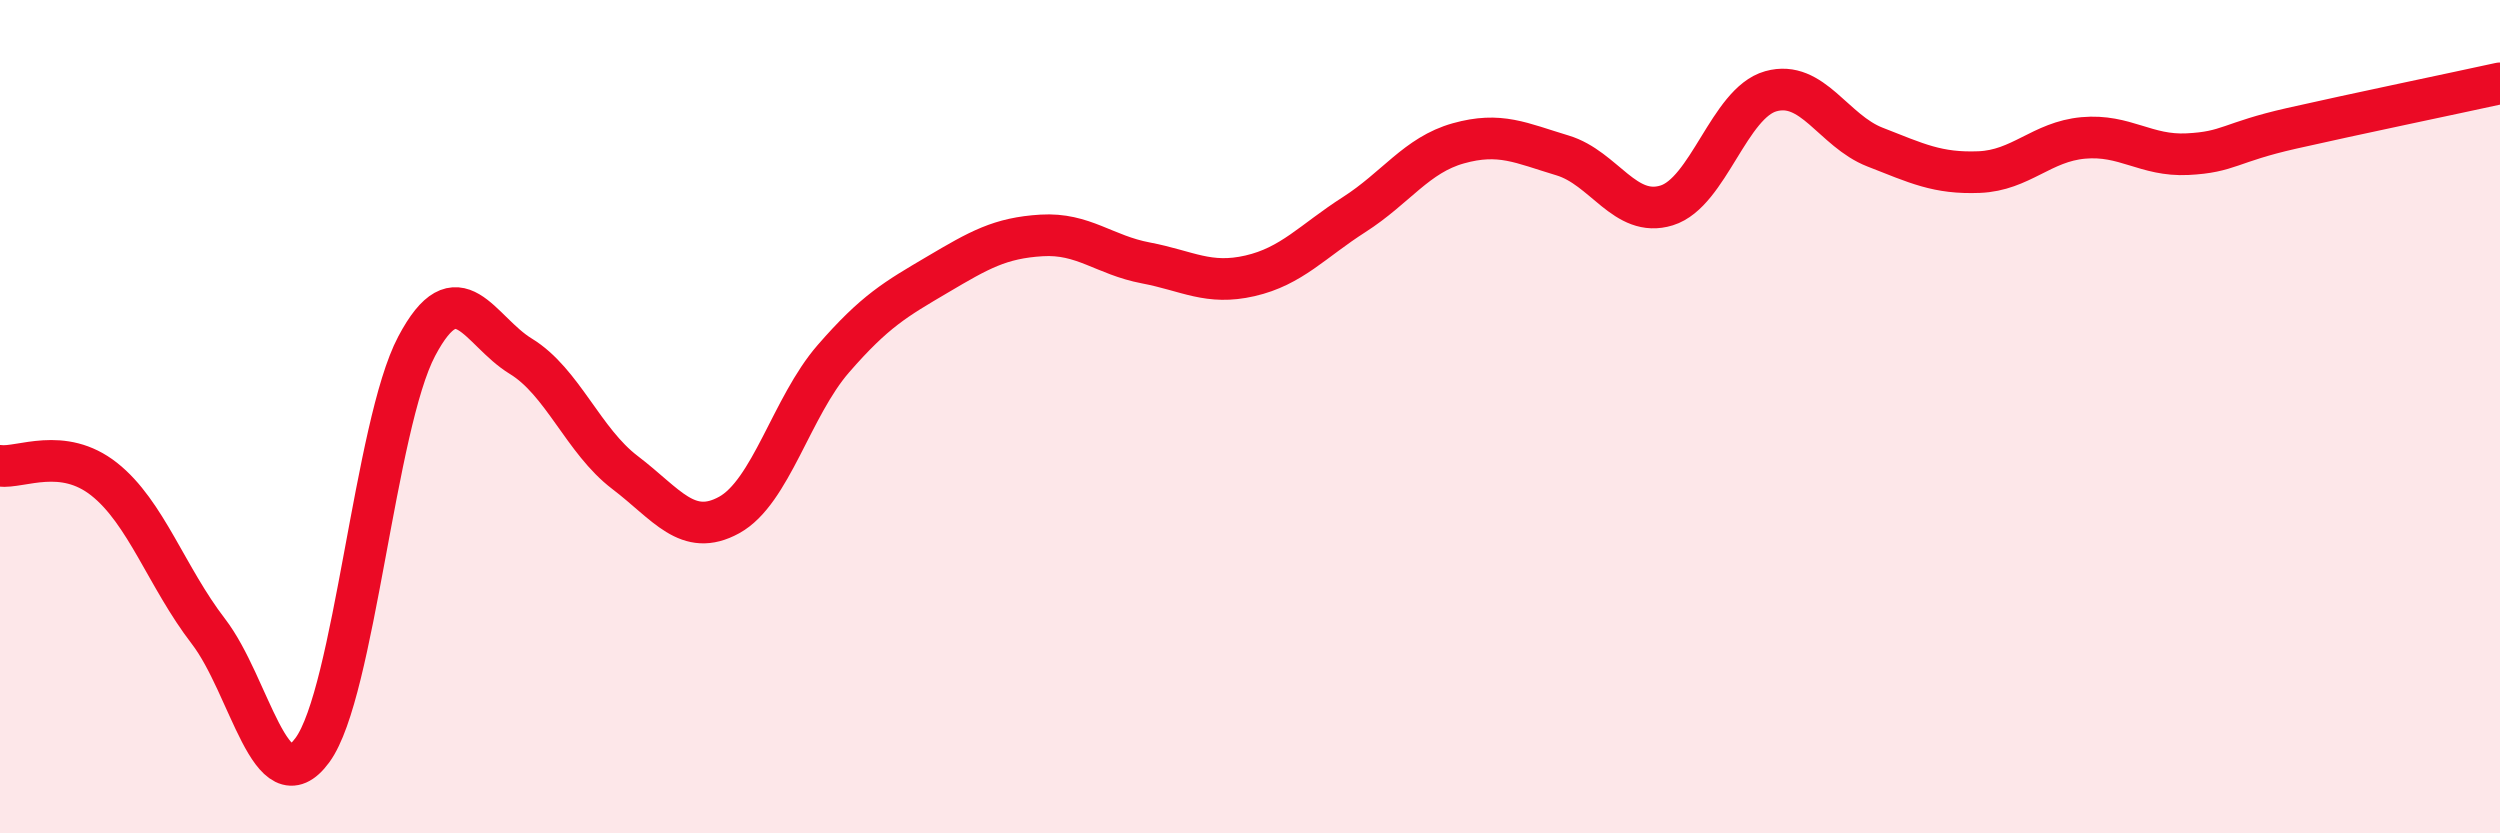
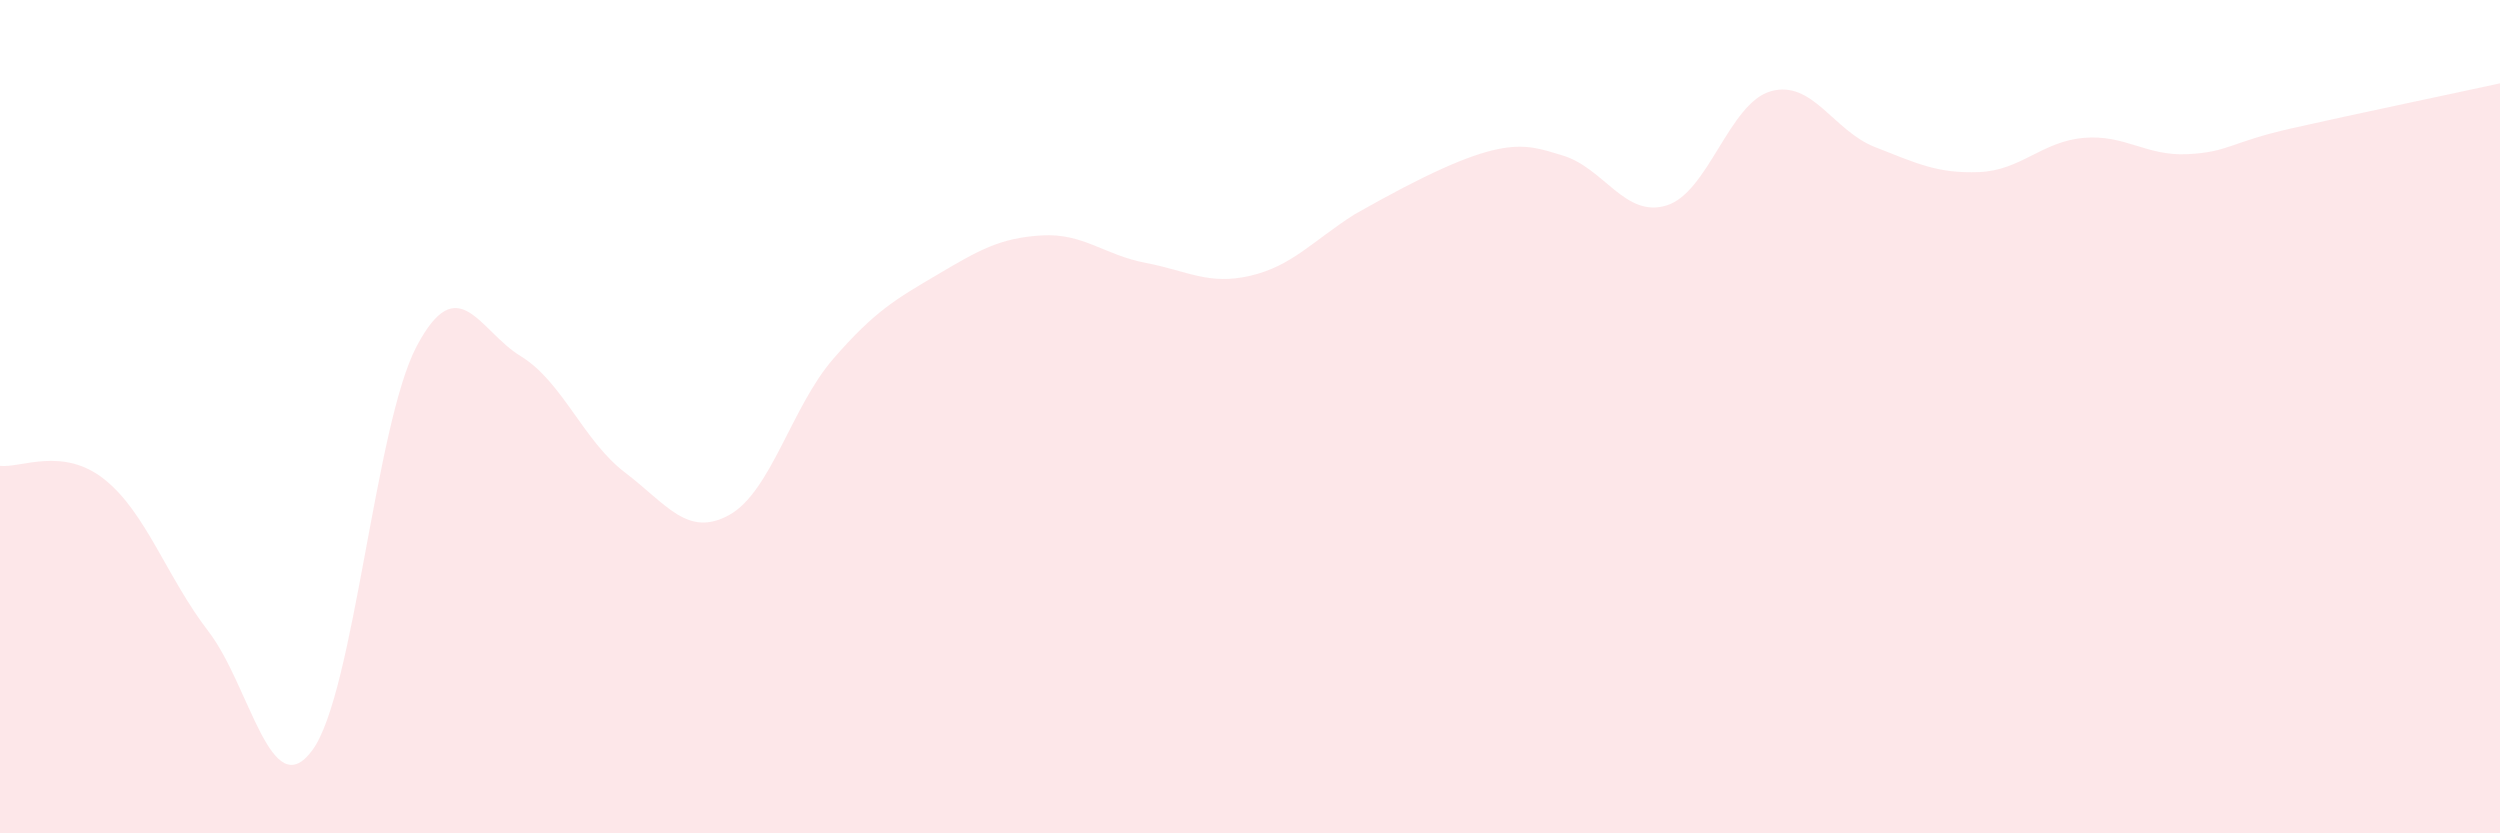
<svg xmlns="http://www.w3.org/2000/svg" width="60" height="20" viewBox="0 0 60 20">
-   <path d="M 0,11.18 C 0.5,11.24 1.5,10.71 2.5,11.5 C 3.5,12.29 4,13.85 5,15.15 C 6,16.45 6.5,19.37 7.5,18 C 8.5,16.63 9,10.2 10,8.31 C 11,6.42 11.5,7.94 12.5,8.55 C 13.5,9.16 14,10.58 15,11.34 C 16,12.1 16.5,12.91 17.5,12.36 C 18.5,11.81 19,9.76 20,8.61 C 21,7.46 21.5,7.18 22.5,6.59 C 23.5,6 24,5.71 25,5.65 C 26,5.59 26.5,6.12 27.5,6.31 C 28.5,6.5 29,6.85 30,6.62 C 31,6.39 31.5,5.79 32.5,5.15 C 33.5,4.51 34,3.72 35,3.44 C 36,3.16 36.5,3.43 37.5,3.73 C 38.5,4.03 39,5.24 40,4.93 C 41,4.62 41.5,2.47 42.5,2.19 C 43.5,1.91 44,3.14 45,3.53 C 46,3.92 46.5,4.17 47.5,4.13 C 48.5,4.09 49,3.4 50,3.31 C 51,3.22 51.5,3.75 52.5,3.7 C 53.5,3.65 53.5,3.42 55,3.08 C 56.5,2.74 59,2.22 60,2L60 20L0 20Z" fill="#EB0A25" opacity="0.1" stroke-linecap="round" stroke-linejoin="round" />
-   <path d="M 0,11.18 C 0.5,11.24 1.5,10.71 2.5,11.5 C 3.5,12.29 4,13.85 5,15.15 C 6,16.45 6.5,19.37 7.5,18 C 8.5,16.63 9,10.2 10,8.31 C 11,6.42 11.5,7.94 12.5,8.55 C 13.5,9.16 14,10.58 15,11.34 C 16,12.1 16.5,12.91 17.5,12.36 C 18.5,11.81 19,9.76 20,8.61 C 21,7.46 21.5,7.18 22.5,6.59 C 23.5,6 24,5.71 25,5.65 C 26,5.59 26.5,6.12 27.5,6.31 C 28.5,6.5 29,6.85 30,6.62 C 31,6.39 31.5,5.79 32.5,5.15 C 33.5,4.51 34,3.72 35,3.44 C 36,3.16 36.5,3.43 37.5,3.73 C 38.5,4.03 39,5.24 40,4.93 C 41,4.62 41.5,2.47 42.5,2.19 C 43.5,1.91 44,3.14 45,3.53 C 46,3.92 46.5,4.17 47.5,4.13 C 48.5,4.09 49,3.4 50,3.31 C 51,3.22 51.5,3.75 52.5,3.7 C 53.5,3.65 53.5,3.42 55,3.08 C 56.5,2.74 59,2.22 60,2" stroke="#EB0A25" stroke-width="1" fill="none" stroke-linecap="round" stroke-linejoin="round" />
+   <path d="M 0,11.18 C 0.5,11.24 1.5,10.71 2.5,11.5 C 3.5,12.29 4,13.85 5,15.15 C 6,16.45 6.5,19.37 7.5,18 C 8.5,16.63 9,10.2 10,8.31 C 11,6.42 11.5,7.94 12.5,8.55 C 13.5,9.16 14,10.58 15,11.34 C 16,12.1 16.5,12.91 17.5,12.36 C 18.5,11.81 19,9.76 20,8.61 C 21,7.46 21.5,7.18 22.5,6.59 C 23.5,6 24,5.71 25,5.65 C 26,5.59 26.5,6.12 27.5,6.31 C 28.5,6.5 29,6.85 30,6.62 C 31,6.39 31.5,5.79 32.5,5.15 C 36,3.16 36.5,3.43 37.5,3.73 C 38.5,4.03 39,5.24 40,4.93 C 41,4.62 41.5,2.47 42.5,2.19 C 43.5,1.91 44,3.14 45,3.53 C 46,3.92 46.5,4.17 47.5,4.13 C 48.5,4.09 49,3.4 50,3.31 C 51,3.22 51.5,3.75 52.5,3.7 C 53.5,3.65 53.5,3.42 55,3.08 C 56.5,2.74 59,2.22 60,2L60 20L0 20Z" fill="#EB0A25" opacity="0.1" stroke-linecap="round" stroke-linejoin="round" />
</svg>